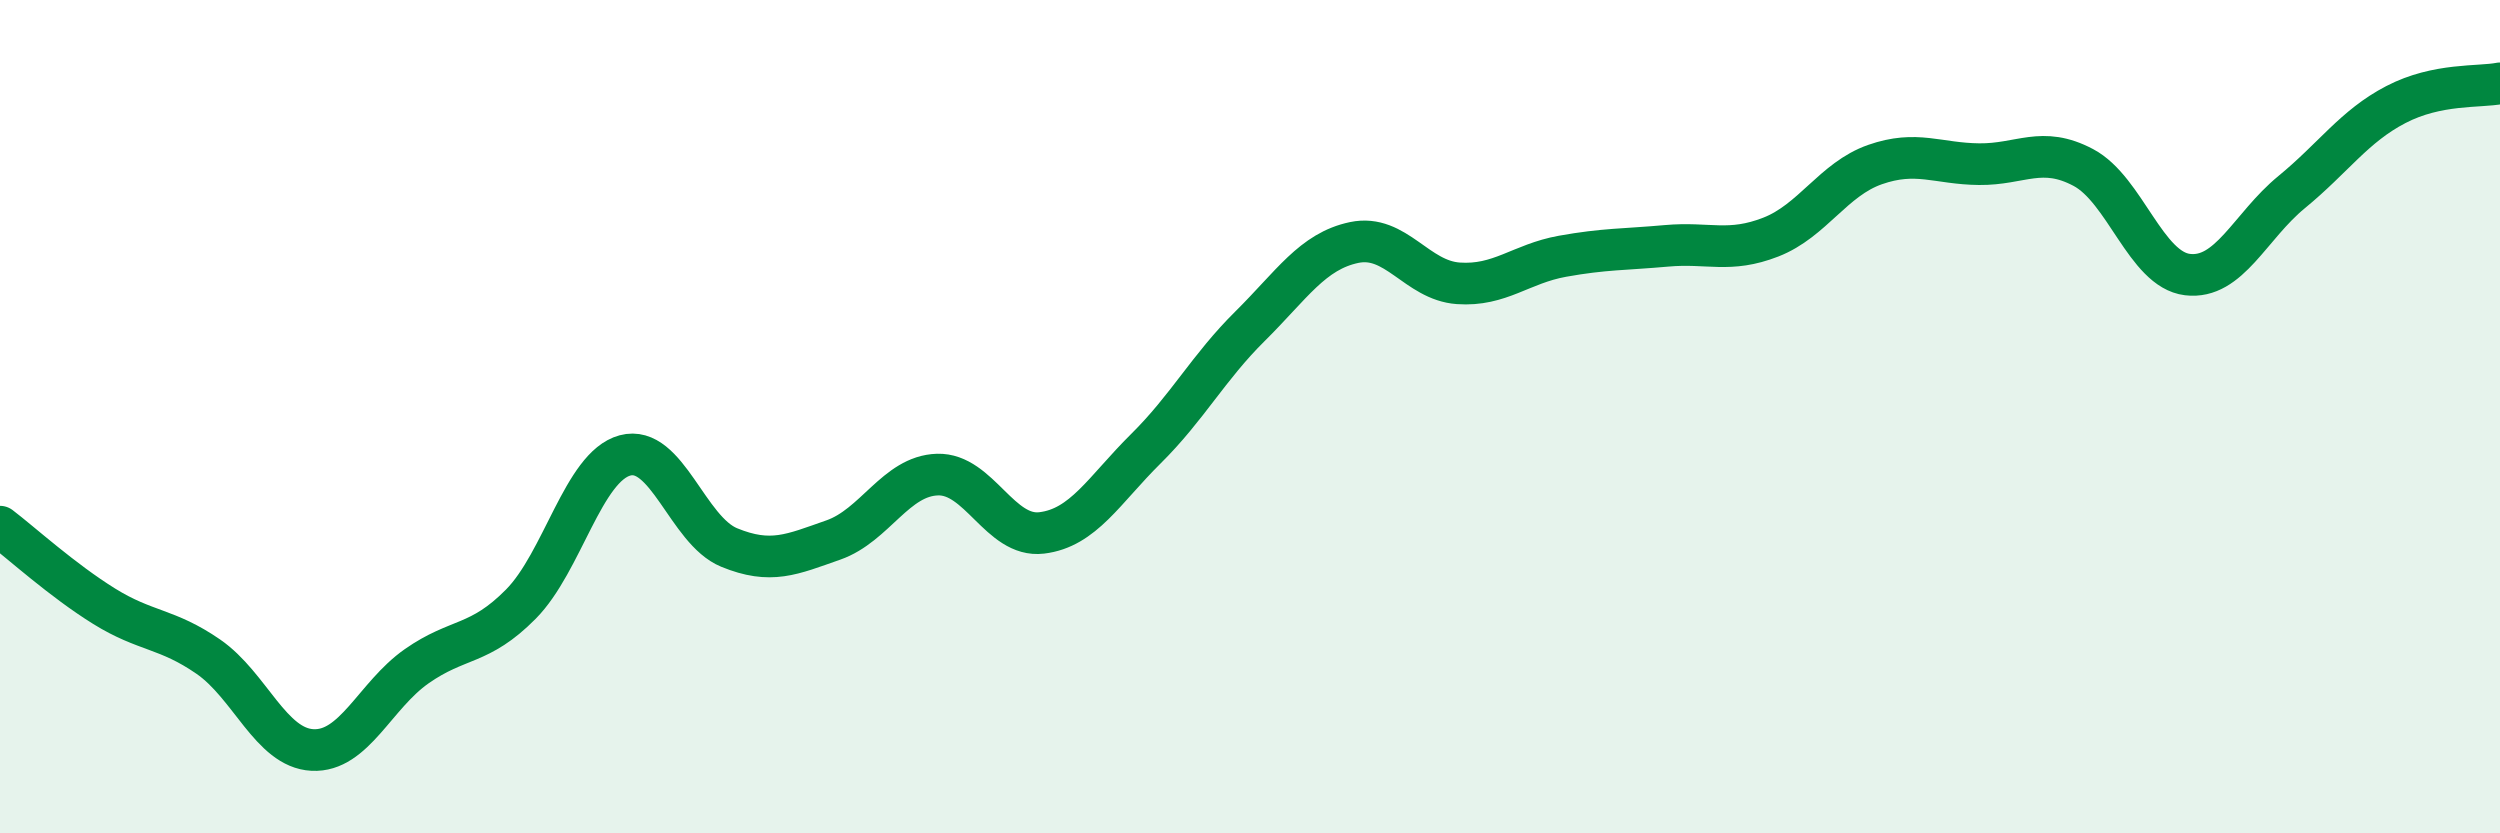
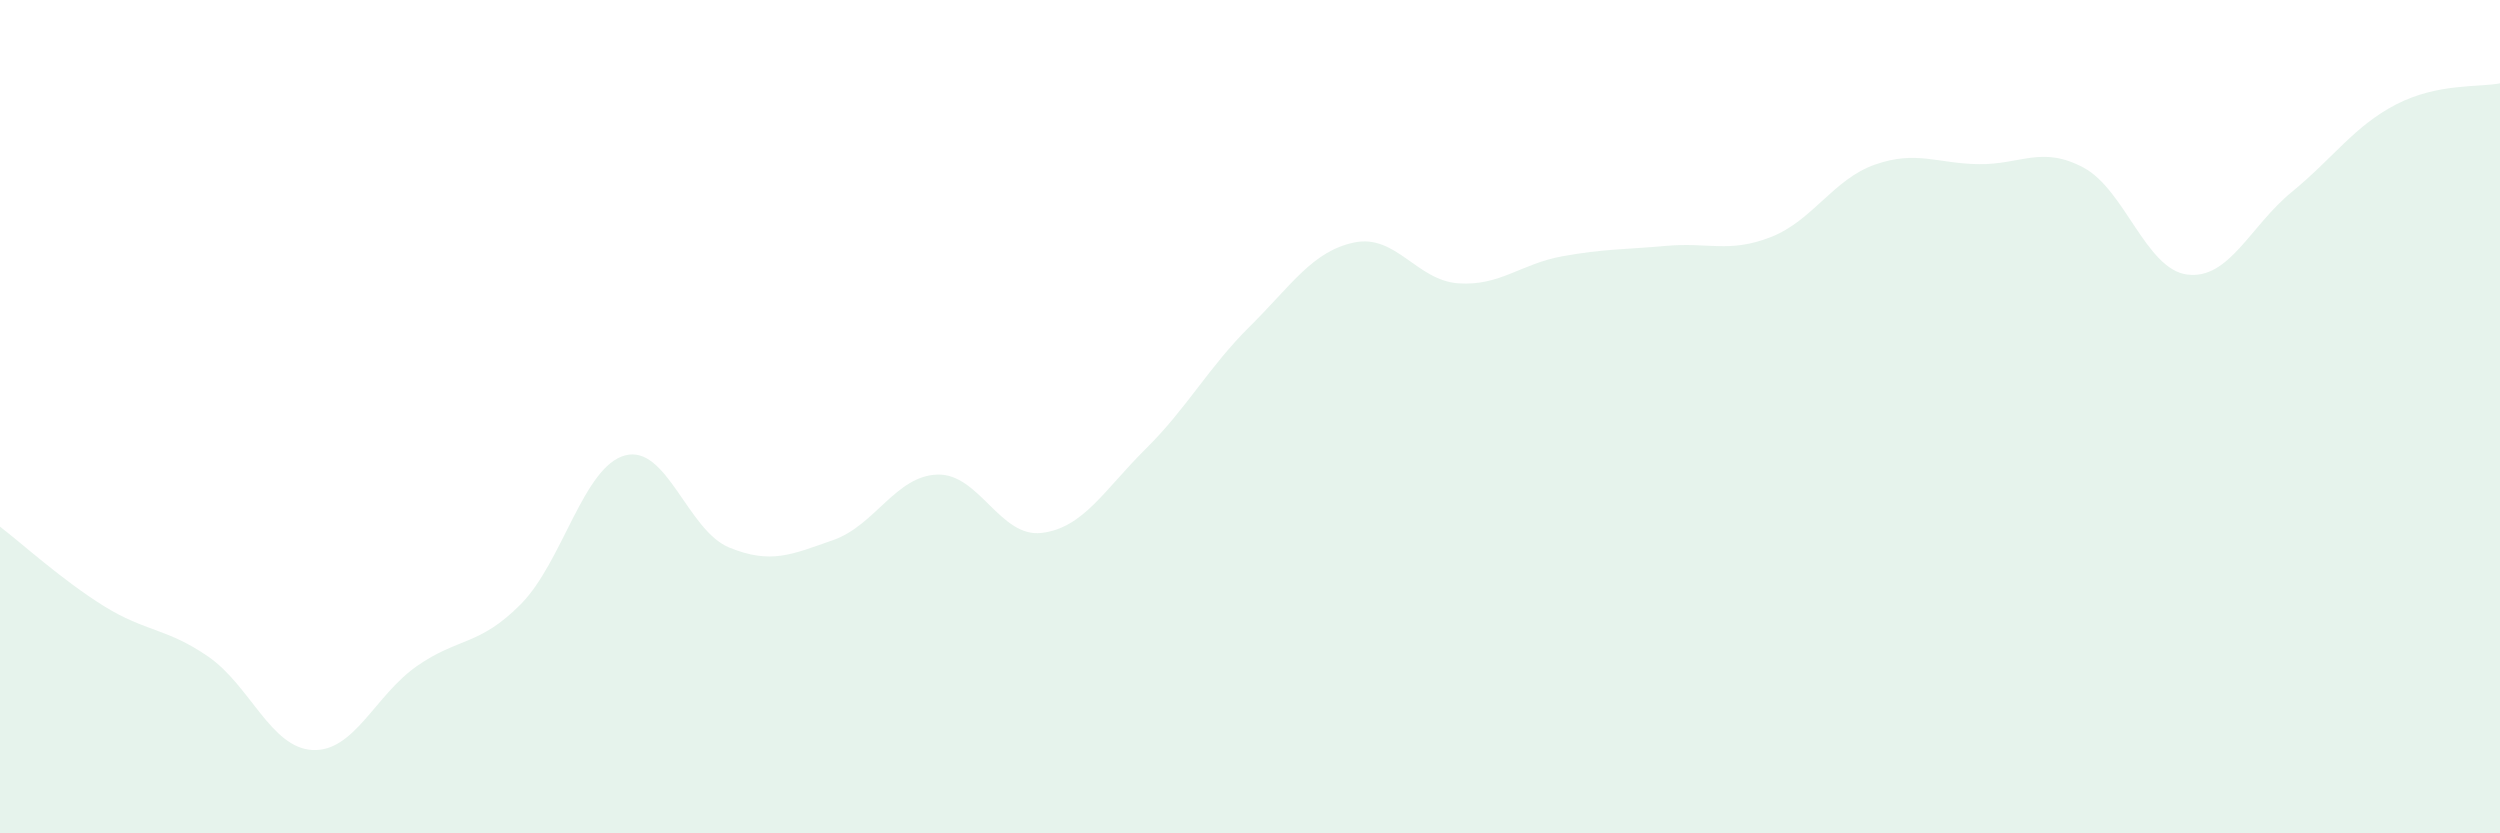
<svg xmlns="http://www.w3.org/2000/svg" width="60" height="20" viewBox="0 0 60 20">
  <path d="M 0,12.64 C 0.5,13.02 1.5,13.93 2.5,14.55 C 3.5,15.17 4,15.07 5,15.76 C 6,16.45 6.5,17.95 7.5,18 C 8.5,18.05 9,16.69 10,15.99 C 11,15.29 11.5,15.51 12.5,14.5 C 13.5,13.49 14,11.2 15,10.93 C 16,10.66 16.5,12.73 17.5,13.14 C 18.5,13.55 19,13.31 20,12.96 C 21,12.61 21.5,11.42 22.5,11.39 C 23.5,11.36 24,12.91 25,12.79 C 26,12.67 26.5,11.76 27.5,10.77 C 28.5,9.78 29,8.82 30,7.83 C 31,6.84 31.5,6.03 32.5,5.82 C 33.5,5.61 34,6.73 35,6.8 C 36,6.87 36.5,6.33 37.5,6.15 C 38.5,5.97 39,5.99 40,5.9 C 41,5.81 41.5,6.08 42.5,5.69 C 43.5,5.3 44,4.3 45,3.95 C 46,3.6 46.5,3.93 47.5,3.94 C 48.5,3.95 49,3.49 50,4.02 C 51,4.55 51.5,6.47 52.5,6.59 C 53.5,6.71 54,5.43 55,4.61 C 56,3.79 56.5,3.03 57.5,2.51 C 58.5,1.99 59.5,2.1 60,2L60 20L0 20Z" fill="#008740" opacity="0.1" stroke-linecap="round" stroke-linejoin="round" />
-   <path d="M 0,12.64 C 0.5,13.02 1.5,13.93 2.5,14.55 C 3.5,15.17 4,15.07 5,15.76 C 6,16.45 6.5,17.95 7.5,18 C 8.5,18.05 9,16.69 10,15.99 C 11,15.29 11.5,15.51 12.5,14.5 C 13.5,13.49 14,11.2 15,10.93 C 16,10.66 16.5,12.73 17.5,13.14 C 18.5,13.55 19,13.31 20,12.96 C 21,12.61 21.5,11.42 22.5,11.39 C 23.5,11.36 24,12.91 25,12.79 C 26,12.67 26.5,11.76 27.5,10.77 C 28.5,9.78 29,8.82 30,7.83 C 31,6.84 31.5,6.03 32.5,5.82 C 33.5,5.61 34,6.73 35,6.8 C 36,6.87 36.5,6.33 37.5,6.15 C 38.5,5.97 39,5.99 40,5.9 C 41,5.81 41.5,6.08 42.5,5.69 C 43.5,5.3 44,4.3 45,3.95 C 46,3.6 46.5,3.93 47.5,3.94 C 48.5,3.95 49,3.49 50,4.02 C 51,4.55 51.5,6.47 52.5,6.59 C 53.5,6.71 54,5.43 55,4.61 C 56,3.79 56.5,3.03 57.5,2.51 C 58.5,1.99 59.5,2.1 60,2" stroke="#008740" stroke-width="1" fill="none" stroke-linecap="round" stroke-linejoin="round" />
</svg>